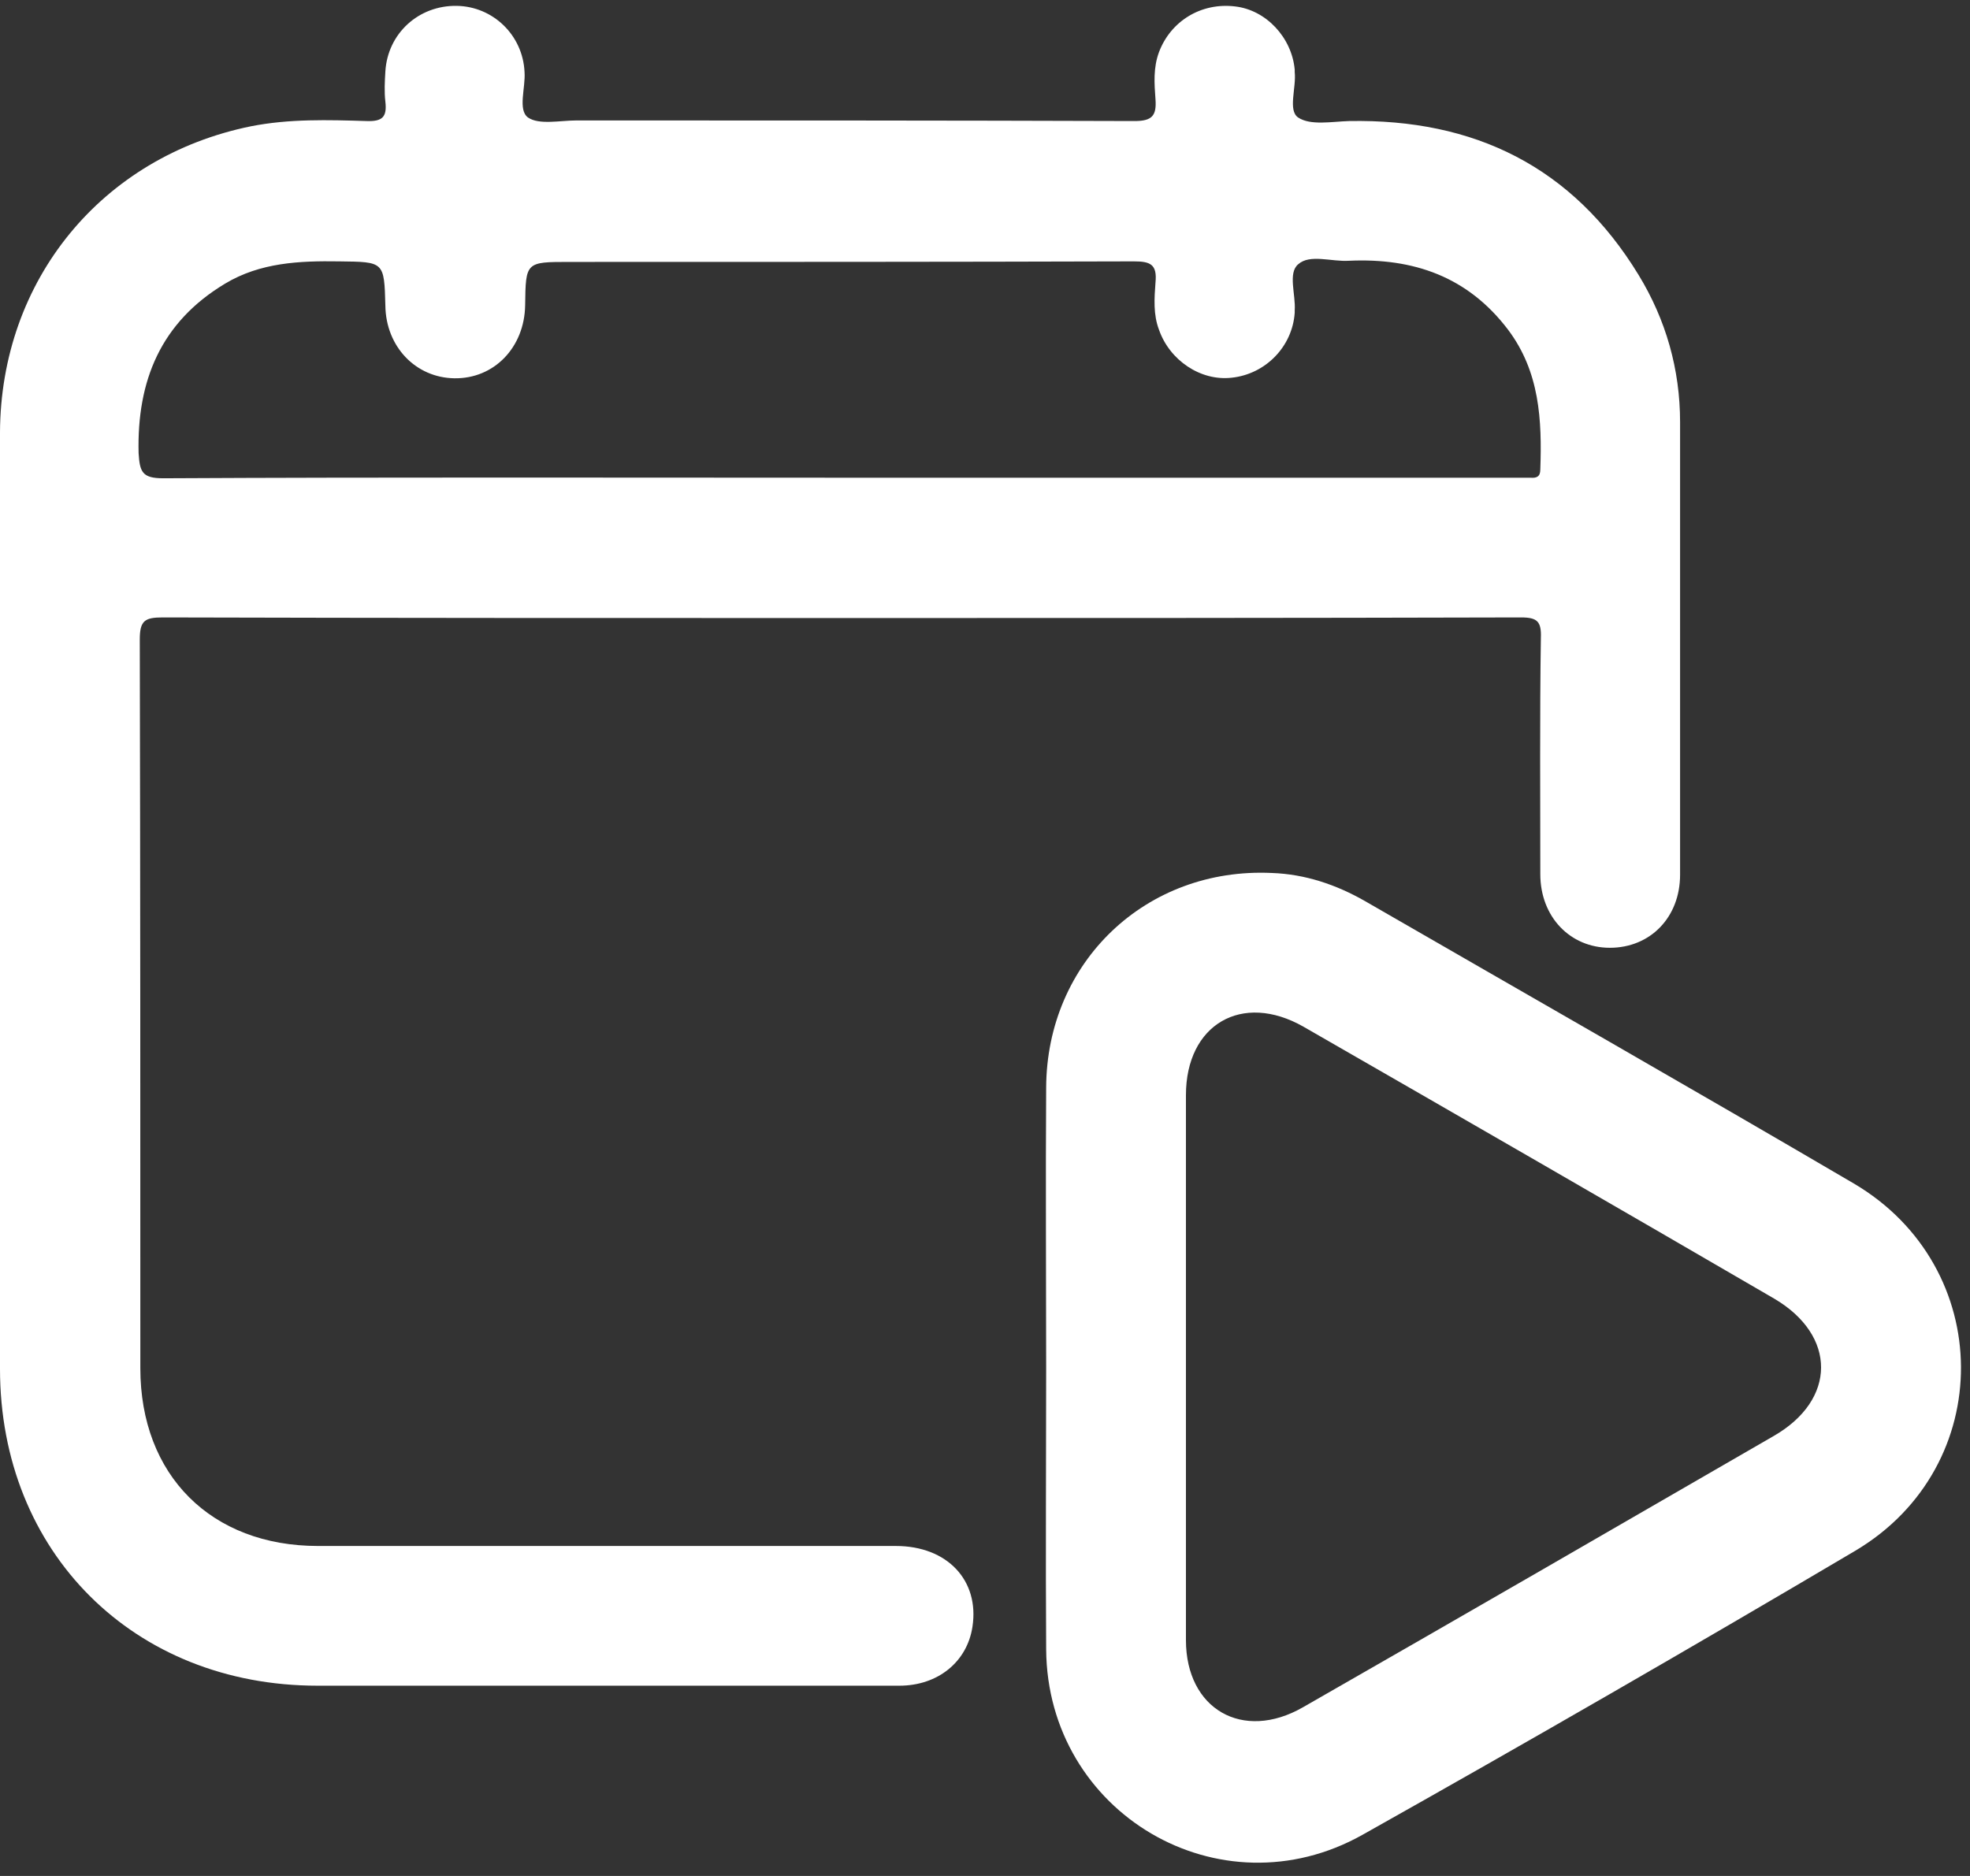
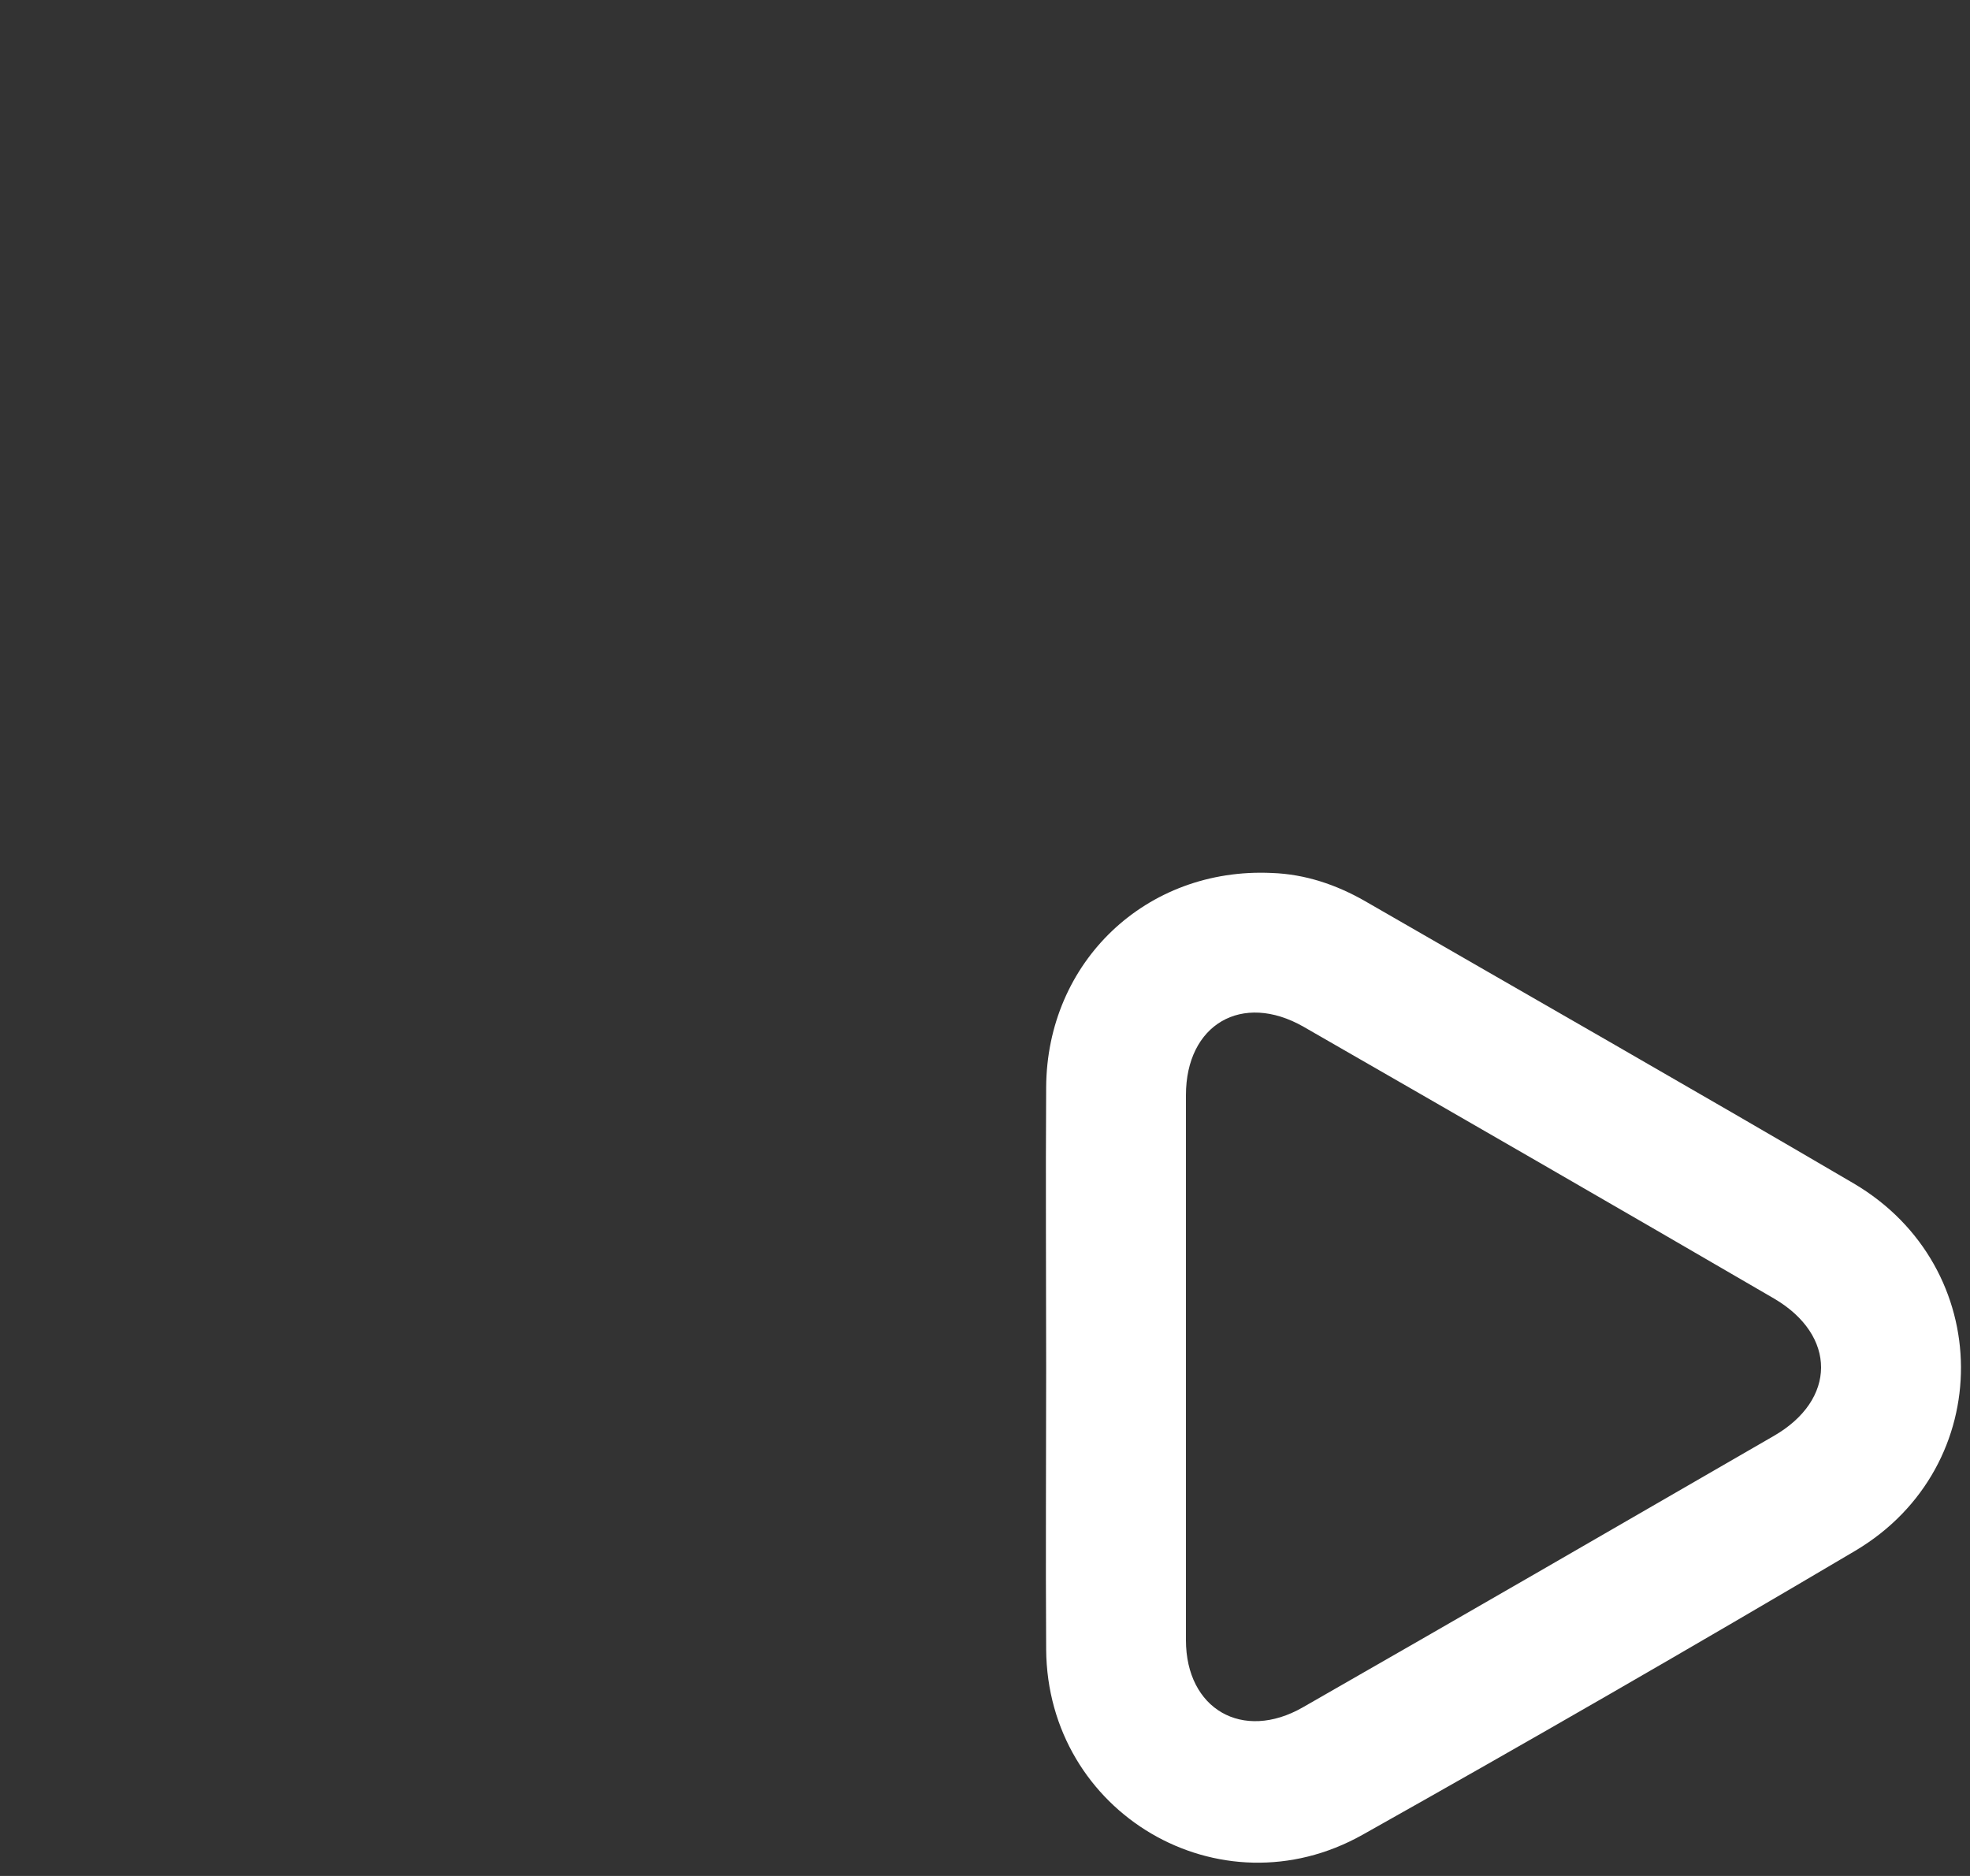
<svg xmlns="http://www.w3.org/2000/svg" width="42" height="40" viewBox="0 0 42 40" fill="none">
  <rect x="0" y="0" width="42" height="40" fill="#333333" stroke="none" />
-   <path d="M19.1 32.964C14.998 32.964 10.896 32.964 6.782 32.964C4.501 32.964 2.992 31.455 2.992 29.174C2.992 24 2.992 18.813 2.98 13.639C2.98 13.24 3.079 13.165 3.466 13.165C8.266 13.178 13.078 13.178 17.878 13.178C22.728 13.178 27.578 13.178 32.428 13.165C32.777 13.165 32.864 13.253 32.851 13.602C32.826 15.285 32.839 16.956 32.839 18.639C32.839 19.549 33.475 20.209 34.322 20.209C35.183 20.209 35.819 19.561 35.819 18.651C35.819 15.435 35.819 12.218 35.819 9.001C35.819 7.879 35.519 6.82 34.933 5.86C33.525 3.553 31.43 2.531 28.762 2.581C28.388 2.593 27.939 2.68 27.677 2.506C27.453 2.356 27.64 1.87 27.603 1.534C27.603 1.521 27.603 1.509 27.603 1.484C27.54 0.798 26.992 0.212 26.331 0.137C25.608 0.05 24.96 0.449 24.71 1.11C24.585 1.446 24.61 1.783 24.635 2.119C24.66 2.469 24.561 2.581 24.187 2.581C20.222 2.568 16.257 2.568 12.293 2.568C11.944 2.568 11.495 2.668 11.258 2.506C11.034 2.344 11.208 1.87 11.183 1.534C11.146 0.748 10.51 0.137 9.737 0.125C8.927 0.112 8.266 0.711 8.216 1.521C8.203 1.733 8.191 1.957 8.216 2.169C8.253 2.493 8.154 2.593 7.817 2.581C6.994 2.556 6.171 2.531 5.348 2.693C2.169 3.341 0.012 5.972 0 9.226C0 15.883 0 22.541 0 29.186C0 33.101 2.855 35.943 6.77 35.943C9.662 35.943 12.555 35.943 15.447 35.943C16.694 35.943 17.941 35.943 19.175 35.943C19.998 35.943 20.621 35.432 20.733 34.684C20.883 33.699 20.197 32.964 19.1 32.964ZM4.8 6.047C5.548 5.598 6.383 5.56 7.231 5.573C8.191 5.585 8.191 5.573 8.216 6.52C8.228 7.393 8.864 8.054 9.687 8.066C10.535 8.079 11.183 7.406 11.196 6.508C11.208 5.585 11.208 5.585 12.143 5.585C16.158 5.585 20.16 5.585 24.174 5.573C24.523 5.573 24.673 5.635 24.635 6.022C24.61 6.358 24.585 6.707 24.71 7.032C24.935 7.68 25.595 8.129 26.256 8.054C26.979 7.979 27.553 7.393 27.603 6.67C27.603 6.658 27.603 6.645 27.603 6.62C27.628 6.284 27.453 5.822 27.677 5.635C27.927 5.411 28.388 5.585 28.762 5.56C30.134 5.498 31.293 5.897 32.153 7.032C32.826 7.929 32.876 8.952 32.839 10.011C32.839 10.161 32.764 10.198 32.627 10.186C32.515 10.186 32.415 10.186 32.303 10.186C27.503 10.186 22.703 10.186 17.891 10.186C13.078 10.186 8.291 10.173 3.478 10.198C3.03 10.198 2.98 10.061 2.955 9.662C2.917 8.116 3.429 6.87 4.8 6.047Z" fill="white" />
  <path d="M39.521 25.234C36.055 23.202 32.577 21.219 29.099 19.212C28.488 18.863 27.827 18.639 27.116 18.614C24.436 18.489 22.316 20.509 22.304 23.189C22.291 25.184 22.304 27.166 22.304 29.161C22.304 31.168 22.291 33.175 22.304 35.17C22.329 38.661 26.007 40.83 29.049 39.122C32.577 37.14 36.08 35.12 39.559 33.063C42.576 31.268 42.551 27.017 39.521 25.234ZM37.813 30.62C34.472 32.552 31.131 34.484 27.777 36.404C26.493 37.14 25.284 36.442 25.284 34.971C25.284 33.026 25.284 31.081 25.284 29.136C25.284 27.204 25.284 25.284 25.284 23.351C25.284 21.843 26.48 21.145 27.79 21.892C31.131 23.812 34.484 25.745 37.826 27.69C39.16 28.475 39.16 29.847 37.813 30.62Z" fill="white" />
</svg>